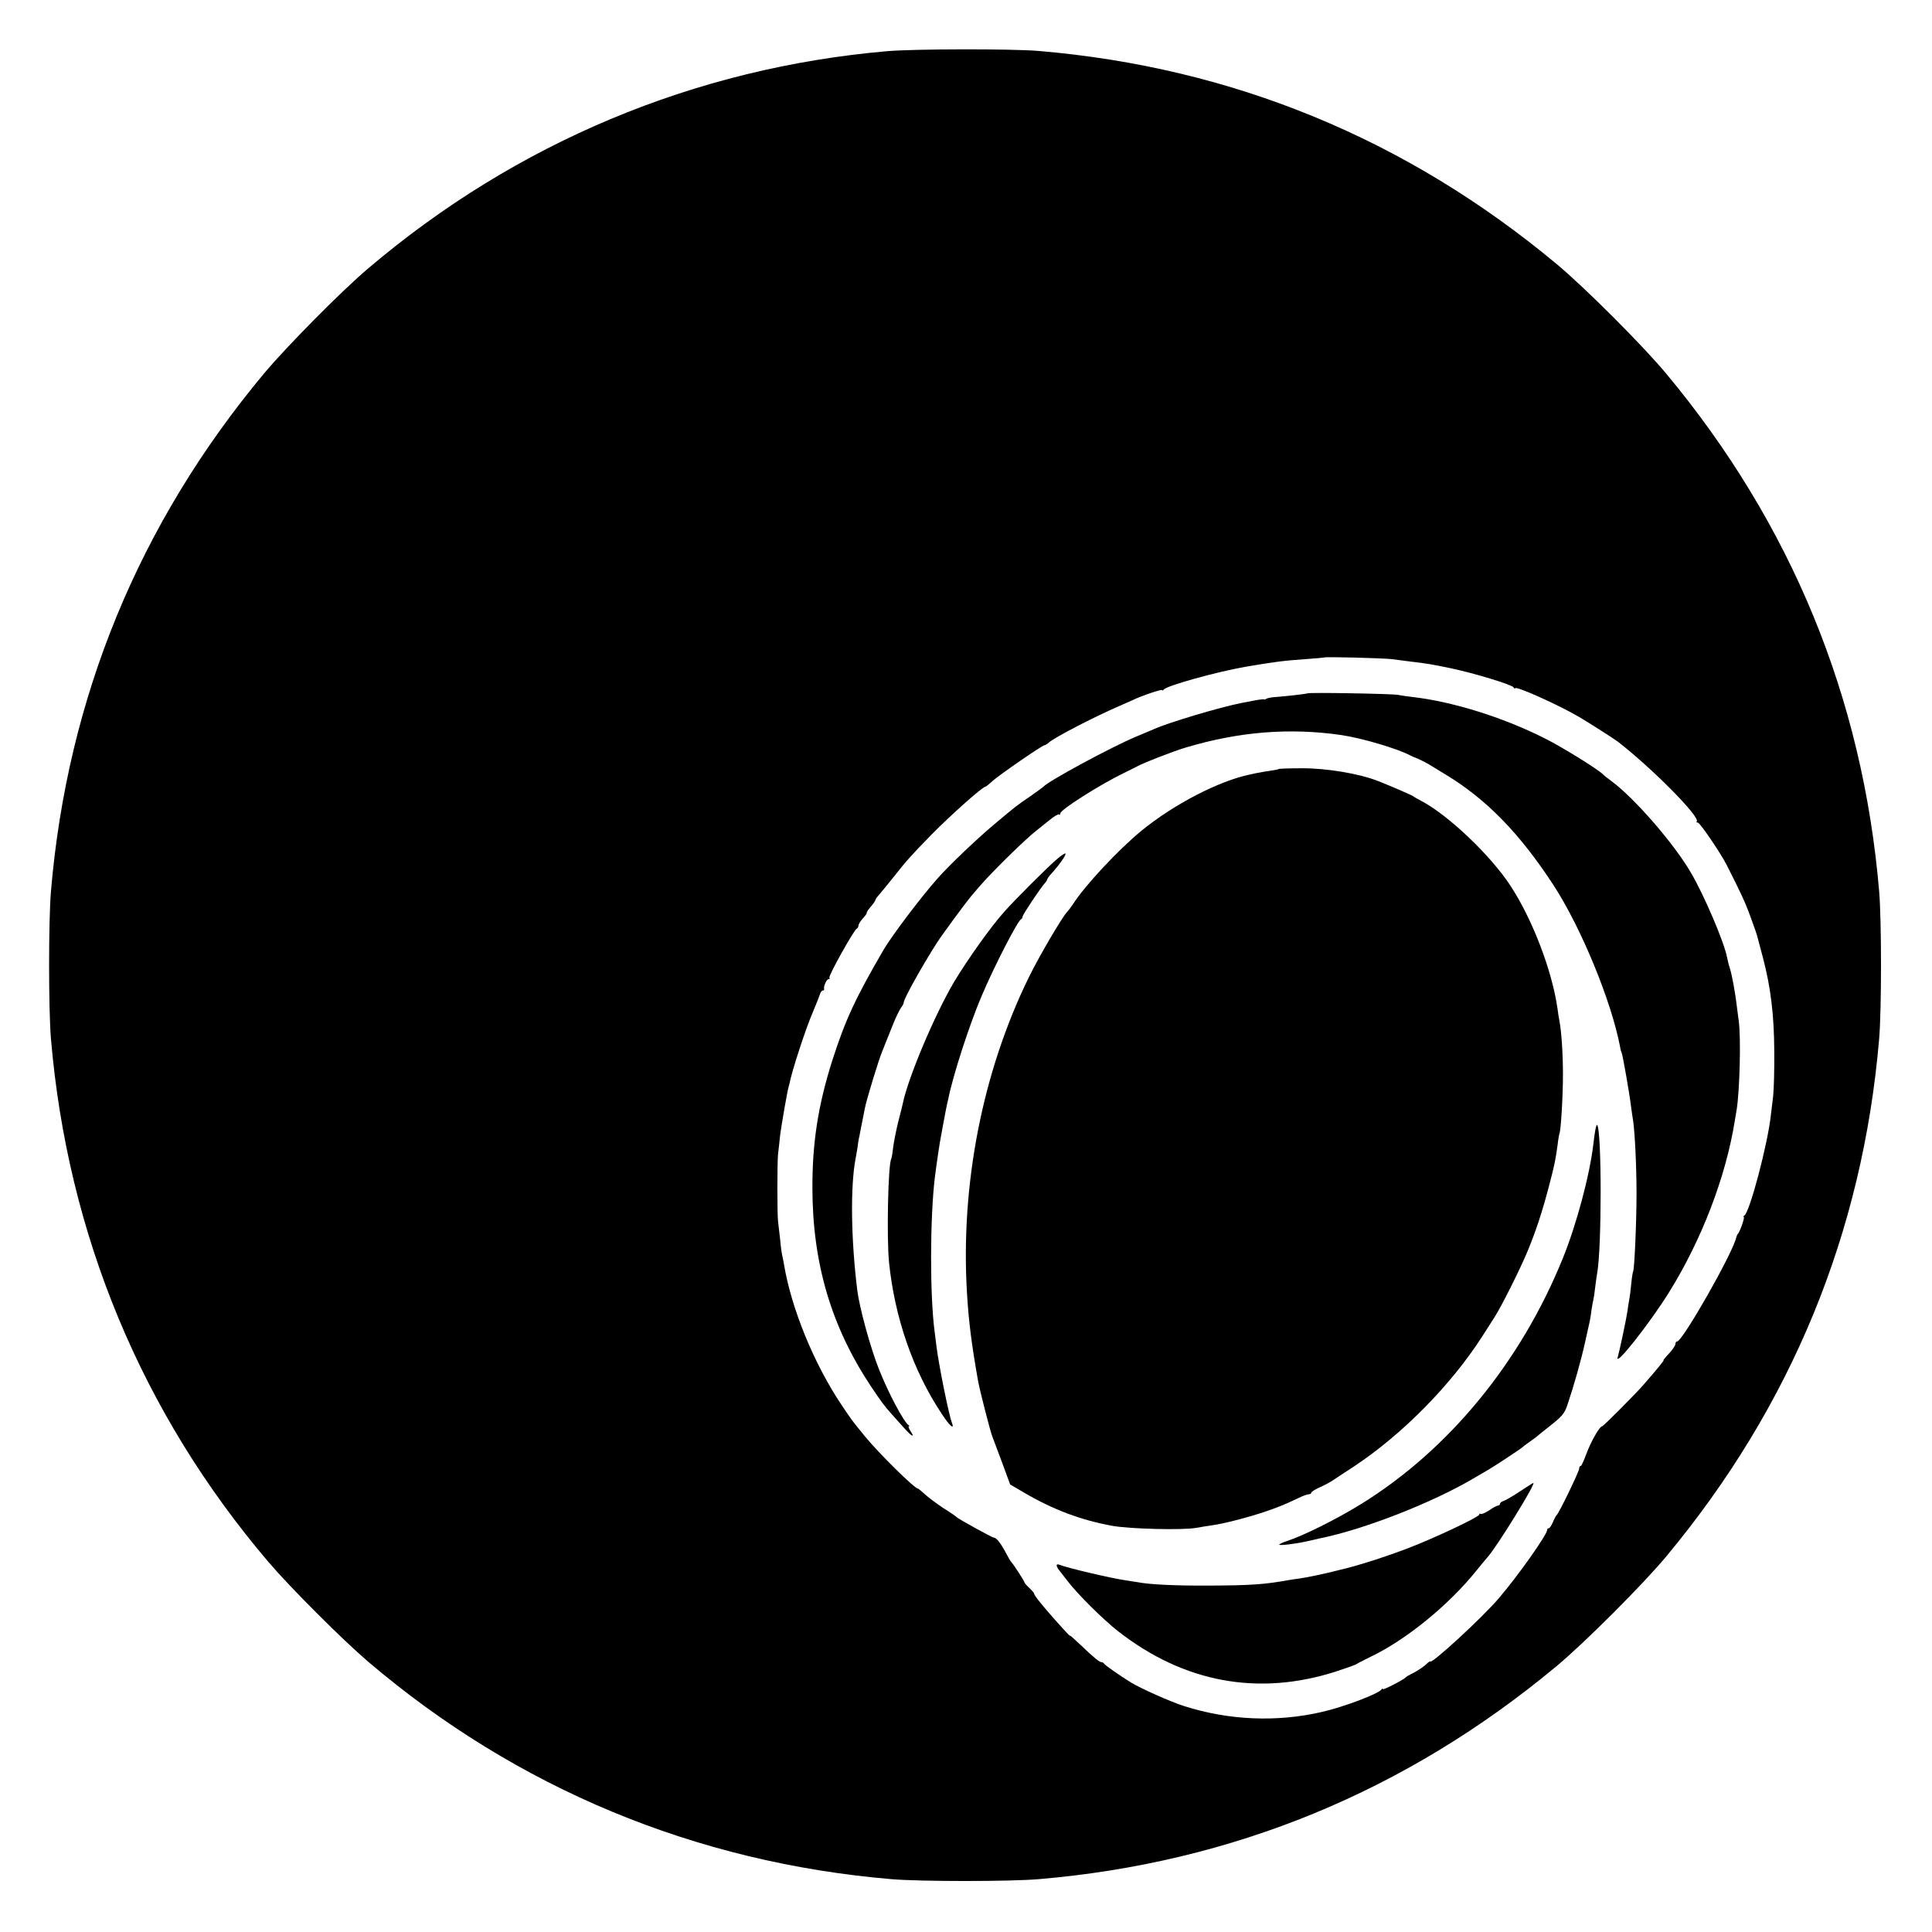
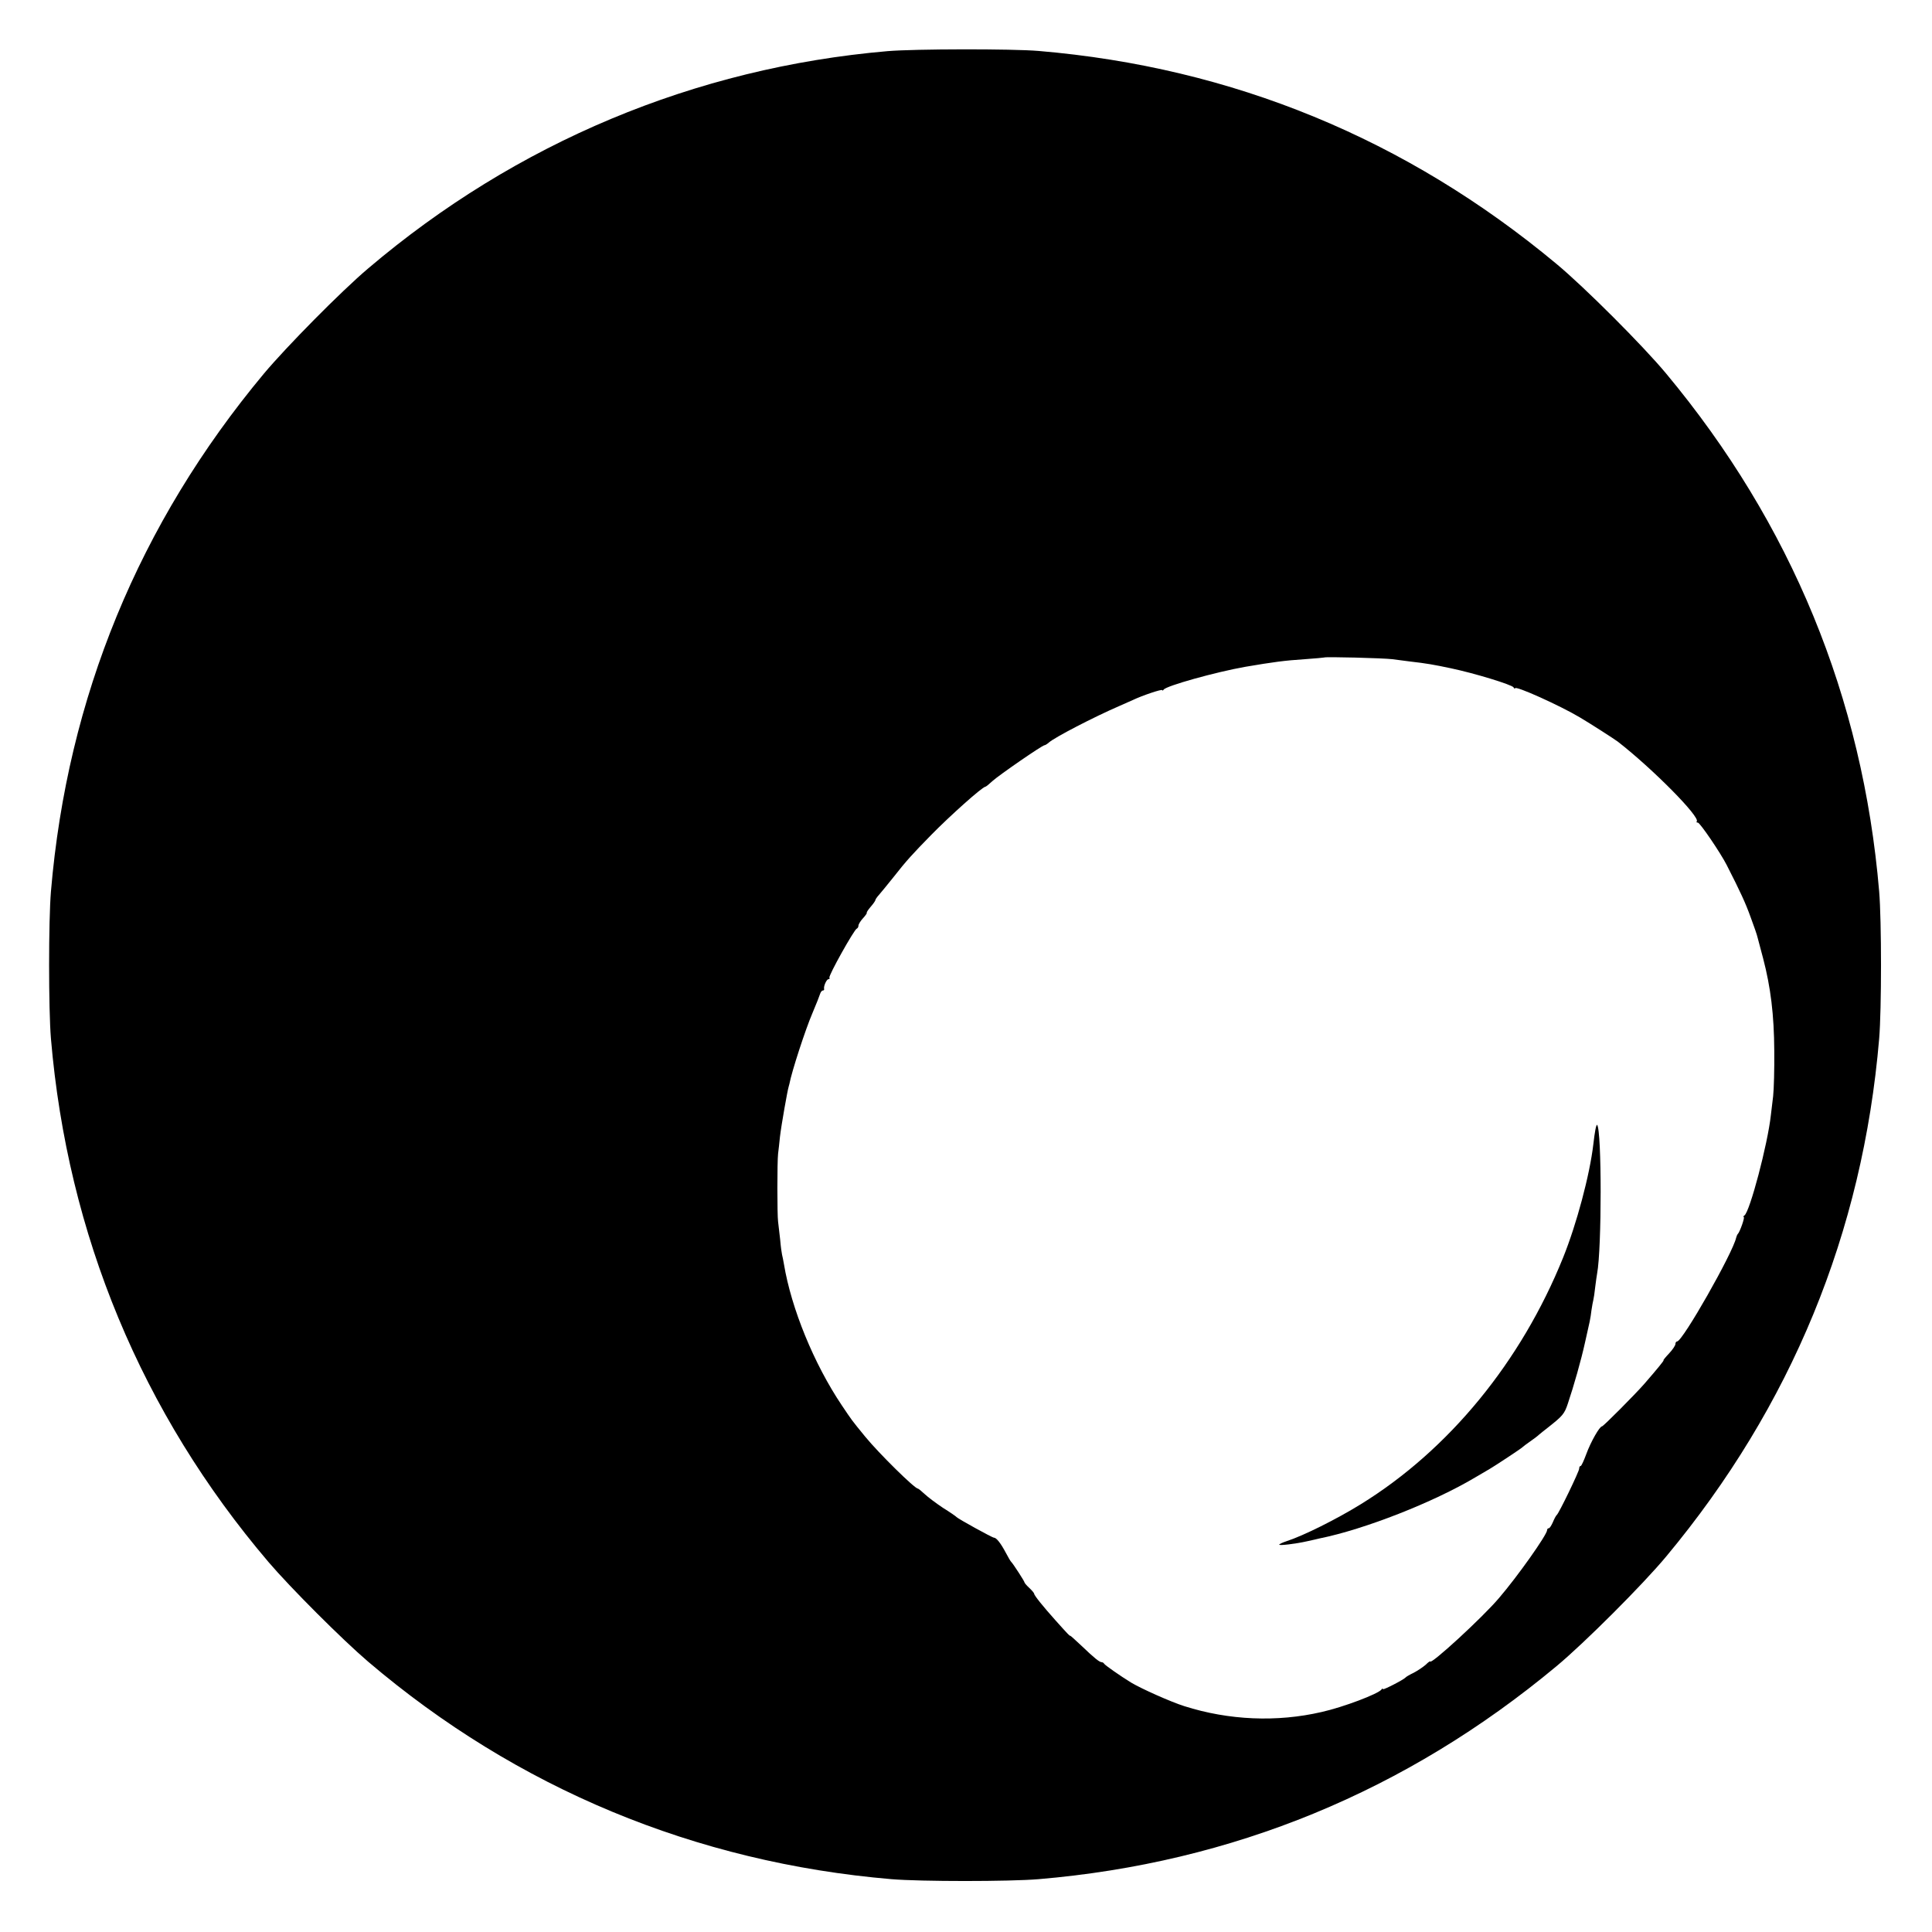
<svg xmlns="http://www.w3.org/2000/svg" version="1.0" width="1024pt" height="1024pt" viewBox="0 0 1024 1024" preserveAspectRatio="xMidYMid meet">
  <g transform="translate(0,1024) scale(0.1,-0.1)" fill="#000000" stroke="none">
    <path d="M4705 9969 c-1021 -88 -1969 -485 -2754 -1152 -142 -120 -433 -415 -552 -557 -662 -794 -1042 -1717 -1129 -2745 -13 -155 -13 -625 0 -780 88 -1038 481 -1985 1153 -2774 116 -136 392 -412 528 -528 789 -672 1736 -1065 2774 -1153 155 -13 625 -13 780 0 1028 87 1949 466 2745 1129 148 123 458 433 581 581 663 796 1042 1717 1129 2745 13 155 13 625 0 780 -87 1028 -466 1949 -1129 2745 -123 148 -433 458 -581 581 -796 663 -1717 1042 -2745 1129 -142 12 -657 11 -800 -1z m2676 -3223 c30 -4 71 -9 92 -12 88 -10 127 -17 217 -36 128 -27 323 -87 332 -101 4 -7 8 -9 8 -5 0 16 239 -92 343 -154 56 -33 185 -116 202 -129 185 -144 439 -401 418 -423 -3 -3 -1 -6 6 -6 11 0 120 -160 153 -225 74 -145 100 -202 127 -277 18 -48 34 -95 36 -105 3 -10 16 -61 30 -113 40 -153 58 -299 59 -490 1 -96 -2 -204 -6 -240 -4 -36 -10 -81 -12 -100 -17 -156 -112 -513 -140 -532 -6 -4 -8 -8 -4 -8 8 0 -21 -81 -31 -90 -3 -3 -7 -12 -9 -20 -17 -80 -284 -550 -313 -550 -5 0 -9 -6 -9 -14 0 -7 -15 -30 -34 -50 -19 -20 -32 -36 -29 -36 4 0 -30 -42 -102 -125 -49 -56 -217 -225 -224 -225 -13 0 -60 -83 -83 -146 -13 -35 -26 -64 -30 -64 -5 0 -8 -6 -8 -14 0 -15 -108 -238 -119 -246 -4 -3 -13 -20 -20 -37 -8 -18 -17 -33 -22 -33 -5 0 -9 -4 -9 -10 0 -24 -157 -246 -255 -360 -88 -104 -365 -358 -365 -336 0 3 -11 -5 -24 -18 -14 -12 -42 -31 -63 -42 -21 -10 -40 -21 -43 -25 -12 -13 -120 -68 -120 -62 0 5 -4 4 -8 -2 -17 -23 -201 -93 -317 -119 -237 -55 -492 -44 -728 31 -70 22 -227 92 -282 125 -57 35 -140 93 -143 100 -2 4 -8 8 -13 8 -12 0 -40 23 -108 88 -30 28 -56 52 -58 52 -5 0 -7 2 -78 81 -67 75 -113 132 -114 142 0 4 -12 18 -26 31 -14 13 -25 26 -25 29 0 6 -60 98 -69 107 -4 3 -17 25 -30 50 -27 51 -50 80 -63 80 -9 0 -190 100 -198 109 -3 4 -35 26 -72 49 -36 24 -80 57 -97 73 -17 16 -33 29 -36 29 -17 0 -206 186 -279 275 -76 93 -68 83 -124 166 -148 220 -268 514 -307 749 -3 19 -8 42 -10 50 -2 8 -7 44 -10 80 -4 36 -9 79 -11 95 -5 36 -5 317 0 360 2 17 7 57 10 90 7 61 40 247 46 265 1 3 3 10 4 15 12 65 85 289 122 375 20 47 38 93 41 103 3 9 9 17 14 17 5 0 8 3 7 8 -4 14 13 52 23 52 6 0 8 4 5 8 -6 10 131 255 145 260 5 2 9 9 9 16 0 7 11 25 24 39 13 14 22 27 20 29 -2 2 8 17 21 32 14 16 25 32 25 36 0 3 8 15 18 26 9 10 44 53 77 94 68 87 103 125 200 224 101 103 268 252 287 256 4 0 21 14 38 30 34 31 264 190 276 190 4 0 15 7 24 15 29 26 236 134 375 194 28 12 59 26 70 31 50 24 155 59 155 52 0 -4 4 -2 8 3 14 20 275 93 434 121 147 25 206 33 313 40 55 4 101 8 103 9 5 5 313 -3 363 -9z" />
-     <path d="M6929 6565 c-4 -3 -111 -15 -175 -20 -17 -1 -36 -5 -43 -9 -6 -4 -11 -5 -11 -3 0 2 -21 0 -47 -5 -27 -5 -59 -11 -73 -14 -113 -22 -385 -103 -465 -139 -16 -7 -59 -25 -95 -40 -129 -54 -466 -236 -490 -265 -3 -3 -34 -26 -70 -51 -72 -49 -71 -48 -195 -152 -91 -77 -231 -210 -295 -282 -88 -99 -241 -302 -285 -376 -151 -259 -205 -375 -275 -594 -74 -235 -105 -433 -104 -675 1 -396 100 -731 309 -1046 59 -88 71 -104 110 -148 11 -12 39 -43 62 -69 45 -51 65 -62 39 -22 -9 14 -13 25 -9 25 5 0 3 4 -3 8 -25 18 -106 170 -155 294 -45 112 -104 329 -115 418 -34 273 -37 555 -9 700 3 14 7 40 10 58 2 18 6 45 10 60 3 15 7 38 10 52 3 14 7 36 10 50 3 14 7 34 9 46 8 43 74 260 93 304 3 8 7 17 8 20 3 8 23 58 52 130 15 36 33 72 40 81 7 8 13 20 13 26 0 18 96 191 174 313 32 50 154 215 185 252 11 13 29 34 41 48 65 76 247 255 306 300 10 8 40 32 65 52 25 21 49 35 52 31 4 -3 7 -1 7 6 0 19 206 150 335 213 33 16 67 33 76 38 38 20 190 79 254 98 281 84 550 106 825 66 108 -16 298 -72 365 -108 11 -5 22 -11 25 -11 10 -3 55 -25 75 -37 11 -7 49 -30 85 -52 218 -131 395 -313 575 -589 147 -227 306 -614 352 -856 2 -14 6 -27 8 -30 5 -8 43 -224 50 -286 4 -27 8 -61 11 -75 9 -61 18 -238 18 -385 0 -156 -11 -402 -18 -414 -2 -3 -7 -33 -10 -66 -3 -33 -8 -71 -11 -85 -2 -13 -7 -42 -10 -65 -6 -40 -40 -201 -51 -240 -14 -52 172 184 272 345 172 276 301 610 349 910 3 19 8 46 10 60 16 103 23 376 11 467 -4 26 -8 65 -11 85 -7 62 -25 161 -36 195 -6 17 -12 44 -15 58 -14 78 -122 332 -192 450 -90 155 -300 396 -421 485 -19 14 -40 30 -46 37 -29 28 -219 146 -310 191 -221 111 -488 194 -700 218 -27 3 -61 8 -75 11 -27 6 -476 14 -481 8z" />
-     <path d="M6777 6164 c-2 -2 -21 -6 -43 -9 -21 -3 -46 -7 -54 -9 -8 -1 -33 -6 -55 -11 -164 -34 -402 -157 -575 -298 -124 -102 -301 -292 -362 -388 -9 -14 -23 -32 -30 -40 -26 -25 -153 -242 -205 -349 -245 -500 -362 -1096 -328 -1670 9 -153 24 -272 60 -475 9 -47 65 -268 75 -290 4 -11 27 -72 51 -136 l43 -117 75 -44 c154 -90 301 -145 465 -175 93 -17 375 -24 446 -11 19 4 55 9 80 13 62 8 190 41 280 71 74 25 108 39 184 75 22 11 46 19 53 19 7 0 13 4 13 8 0 5 19 17 43 28 23 10 53 26 67 35 14 9 66 44 117 77 254 168 512 429 678 687 21 33 50 78 64 100 36 54 140 262 179 357 43 105 75 201 111 338 31 118 35 138 47 225 3 28 8 53 9 56 8 12 19 201 19 314 0 111 -8 228 -19 286 -3 13 -7 41 -10 64 -29 201 -132 471 -249 650 -105 161 -330 375 -473 450 -21 11 -40 22 -43 25 -4 4 -119 54 -185 80 -102 40 -275 69 -407 68 -65 0 -119 -2 -121 -4z" />
-     <path d="M5604 5688 c-48 -40 -225 -217 -279 -278 -74 -82 -197 -256 -268 -374 -104 -176 -245 -511 -272 -645 -2 -9 -12 -52 -24 -96 -11 -45 -23 -105 -27 -135 -3 -30 -8 -58 -10 -62 -17 -28 -25 -414 -12 -548 30 -293 127 -575 279 -803 41 -63 69 -88 55 -50 -17 43 -69 302 -82 403 -4 30 -8 66 -10 80 -26 193 -25 606 1 820 10 79 27 194 32 215 2 11 6 34 9 50 3 17 10 55 16 85 6 30 12 60 14 65 24 122 112 394 176 544 68 161 192 401 210 409 4 2 8 8 8 14 0 10 95 152 117 176 7 7 13 17 13 20 0 4 10 18 23 32 40 44 80 100 74 106 -2 3 -22 -10 -43 -28z" />
    <path d="M8456 4253 c-3 -15 -8 -50 -11 -78 -19 -163 -89 -424 -160 -600 -223 -553 -606 -1020 -1073 -1308 -128 -79 -304 -167 -394 -196 -21 -7 -38 -15 -38 -18 0 -6 87 4 148 18 26 6 56 12 66 15 238 48 605 192 826 324 30 18 64 38 75 44 26 15 169 109 175 116 3 3 21 17 40 30 19 13 40 29 46 35 6 5 29 24 50 40 76 60 86 71 104 126 31 92 70 228 91 324 26 115 28 121 34 170 3 22 8 47 10 55 2 8 7 39 10 69 4 30 8 62 10 71 25 131 25 760 0 788 -2 2 -6 -9 -9 -25z" />
-     <path d="M8057 2336 c-36 -24 -75 -47 -87 -51 -11 -3 -20 -11 -20 -16 0 -5 -5 -9 -11 -9 -5 0 -26 -11 -46 -25 -20 -13 -40 -22 -45 -19 -4 3 -8 1 -8 -4 0 -12 -232 -122 -375 -177 -114 -44 -275 -96 -365 -116 -25 -6 -54 -13 -65 -16 -38 -9 -110 -24 -145 -29 -19 -2 -46 -7 -60 -9 -129 -23 -200 -28 -420 -29 -184 -1 -321 6 -380 18 -8 1 -37 6 -65 10 -84 13 -302 64 -352 83 -18 7 -16 -10 5 -35 9 -11 28 -36 42 -54 51 -67 187 -202 265 -263 350 -274 747 -347 1160 -213 55 18 102 35 105 38 3 3 37 20 75 39 187 89 414 274 560 456 22 27 48 59 58 70 48 52 260 395 244 395 -2 0 -34 -20 -70 -44z" />
  </g>
</svg>